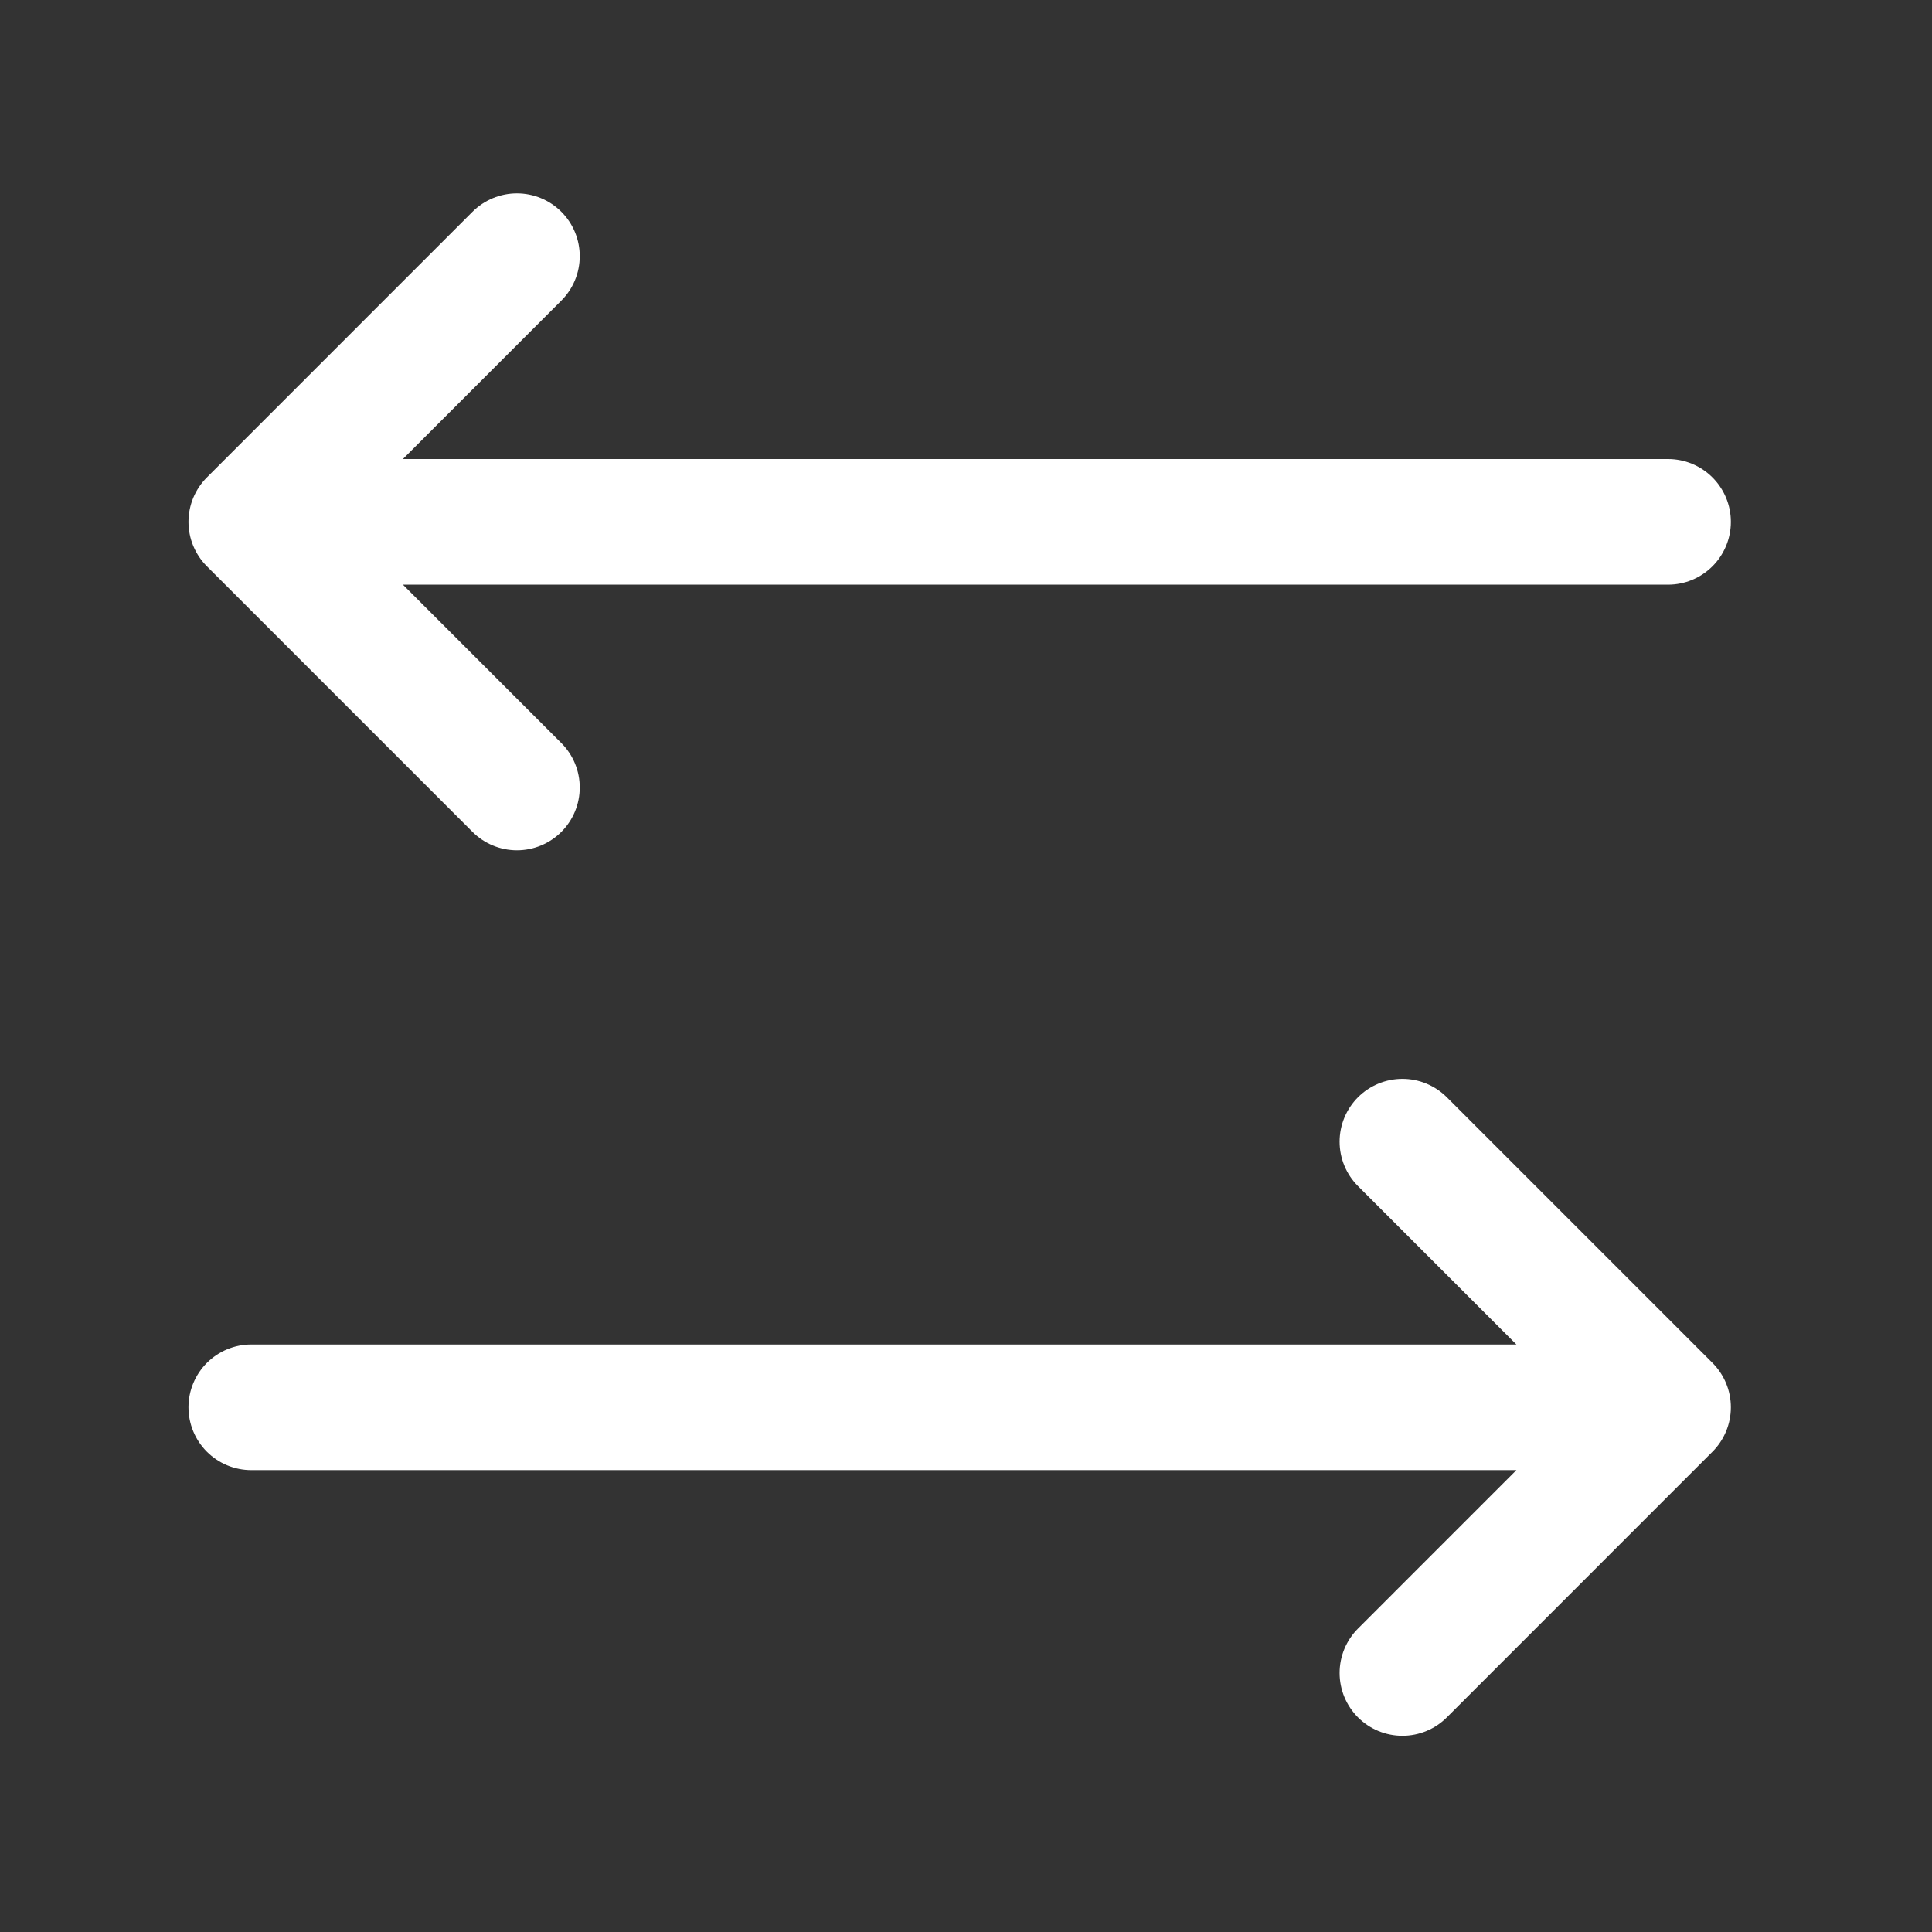
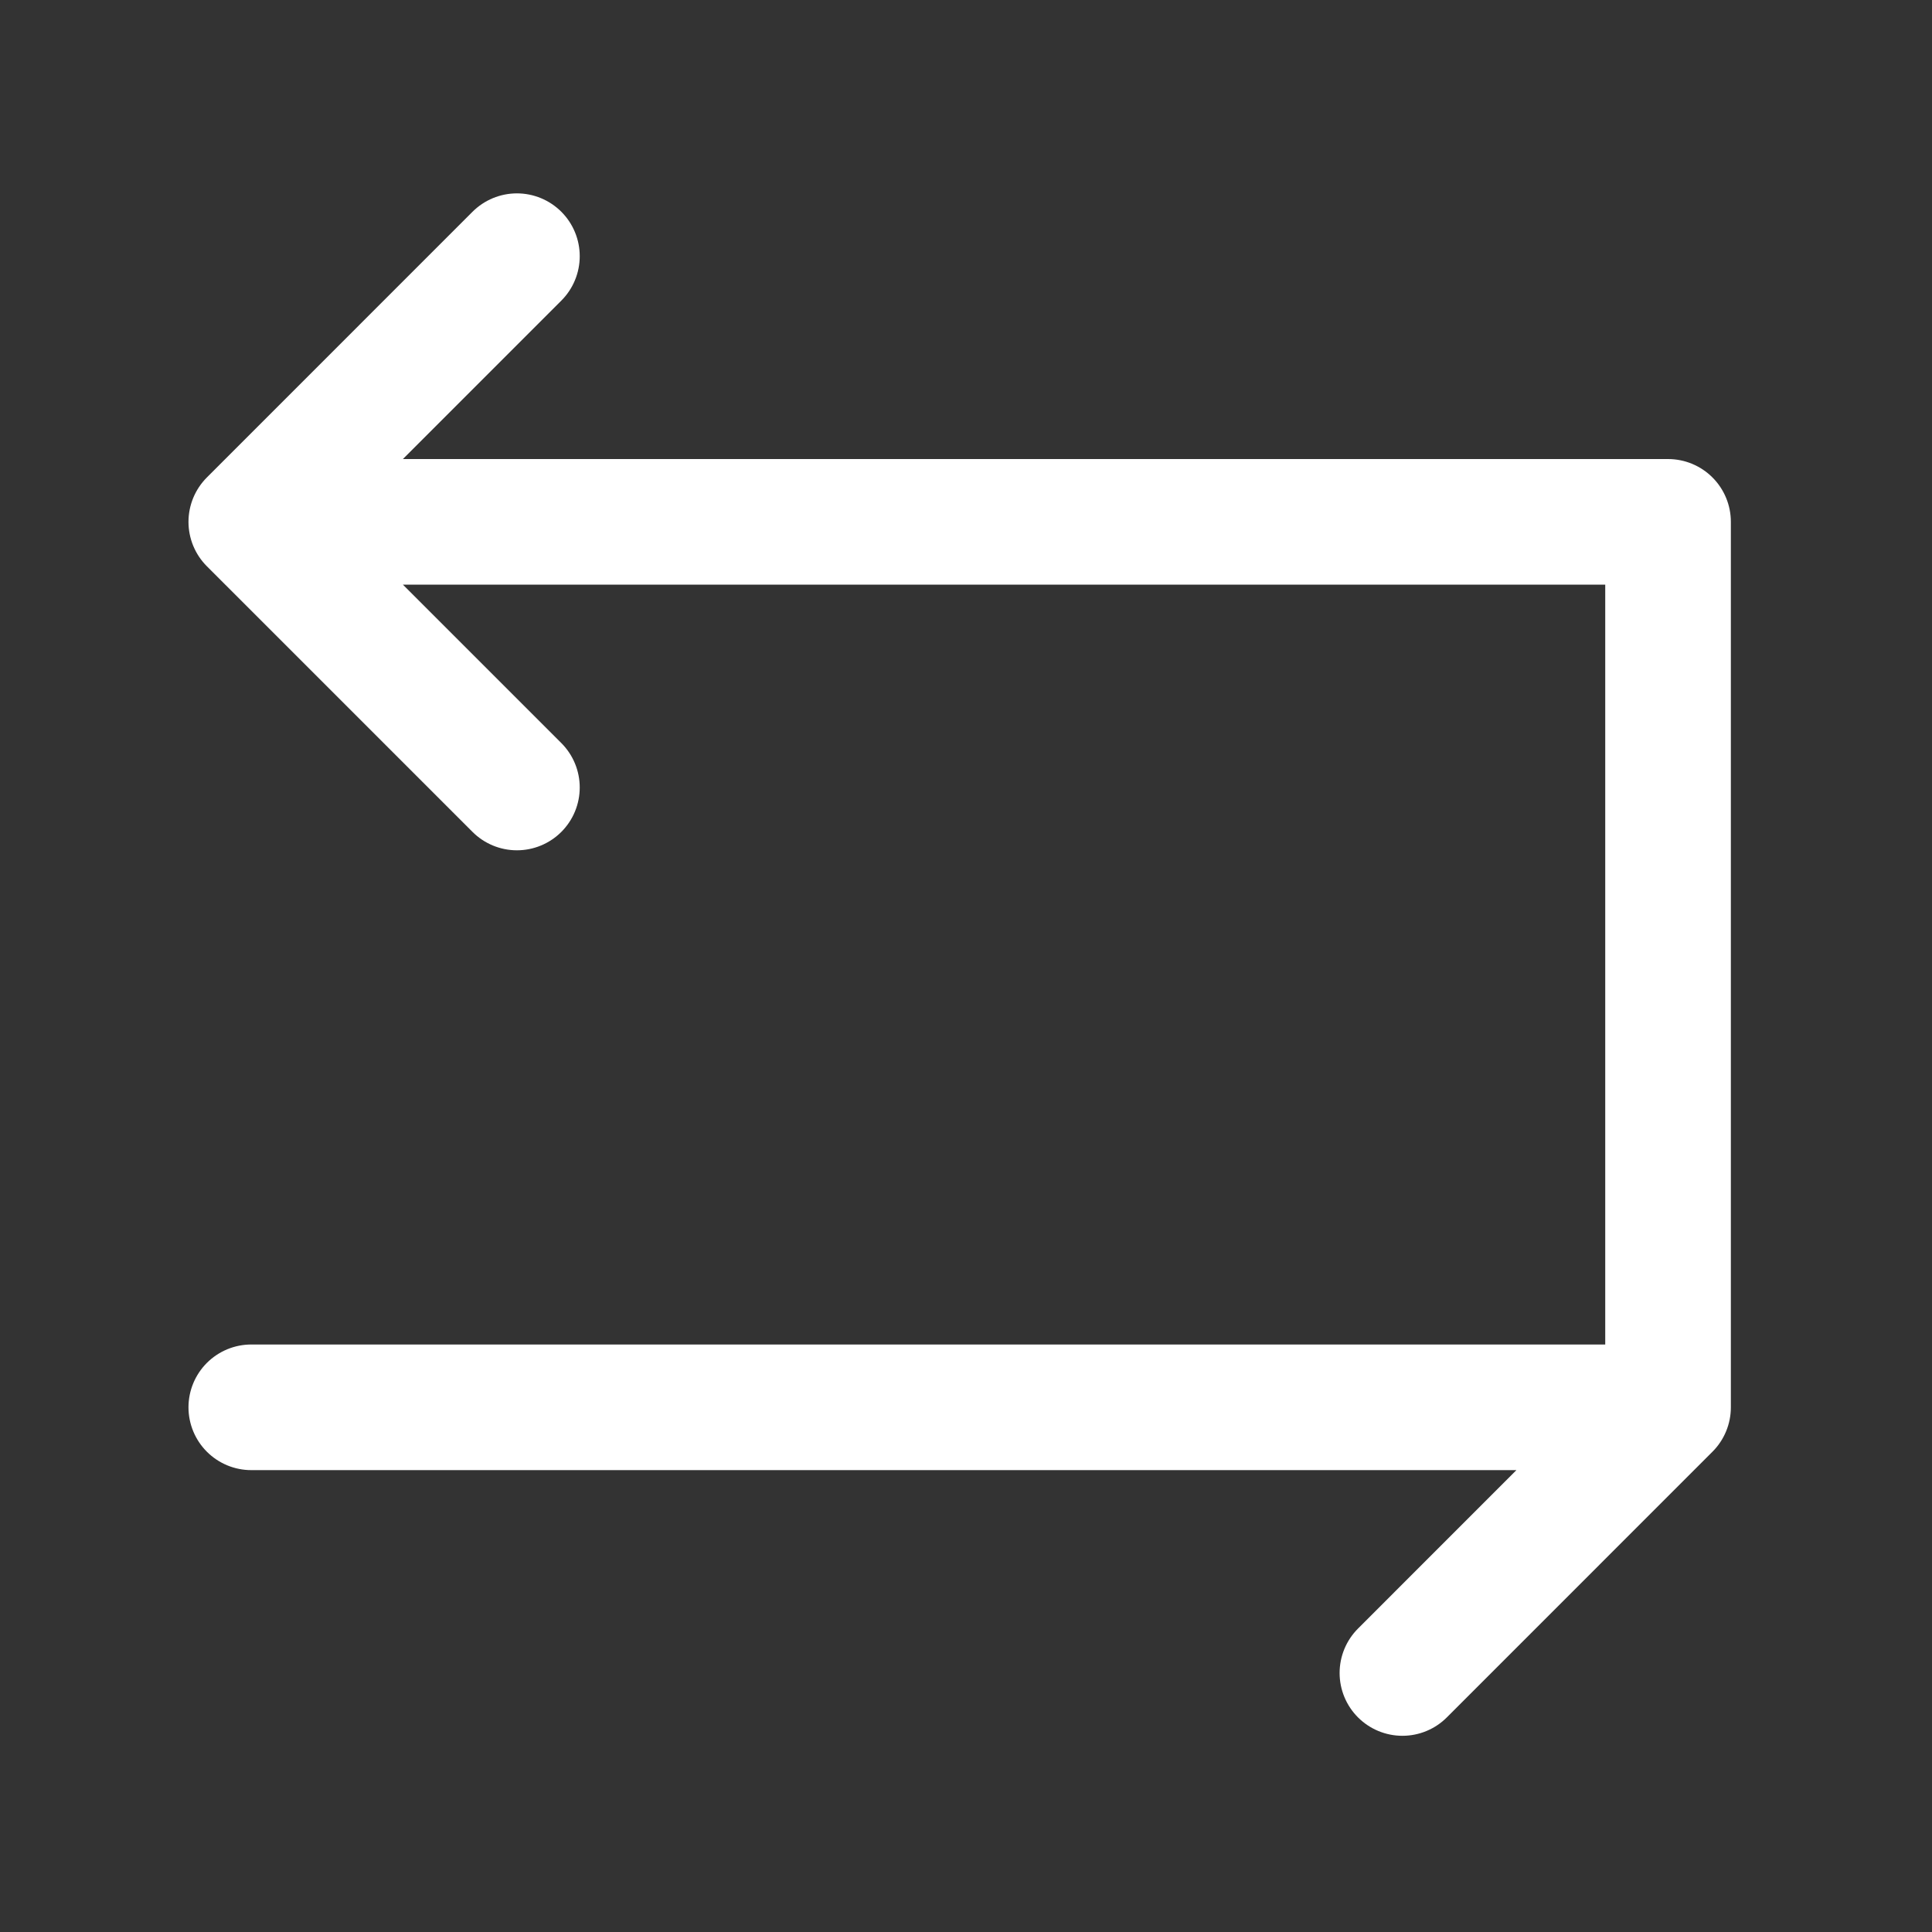
<svg xmlns="http://www.w3.org/2000/svg" width="45" height="45" viewBox="0 0 45 45" fill="none">
  <rect x="0" y="0" width="45" height="45" fill="#333333" stroke="none" />
-   <path d="M12.04 18.342L5.853 12.155M5.853 12.155L12.04 5.967M5.853 12.155H38.852M32.665 26.592L38.852 32.779M38.852 32.779L32.665 38.967M38.852 32.779H5.853" stroke="white" stroke-width="2.926" stroke-linecap="round" stroke-linejoin="round" />
+   <path d="M12.04 18.342L5.853 12.155M5.853 12.155L12.04 5.967M5.853 12.155H38.852L38.852 32.779M38.852 32.779L32.665 38.967M38.852 32.779H5.853" stroke="white" stroke-width="2.926" stroke-linecap="round" stroke-linejoin="round" />
</svg>